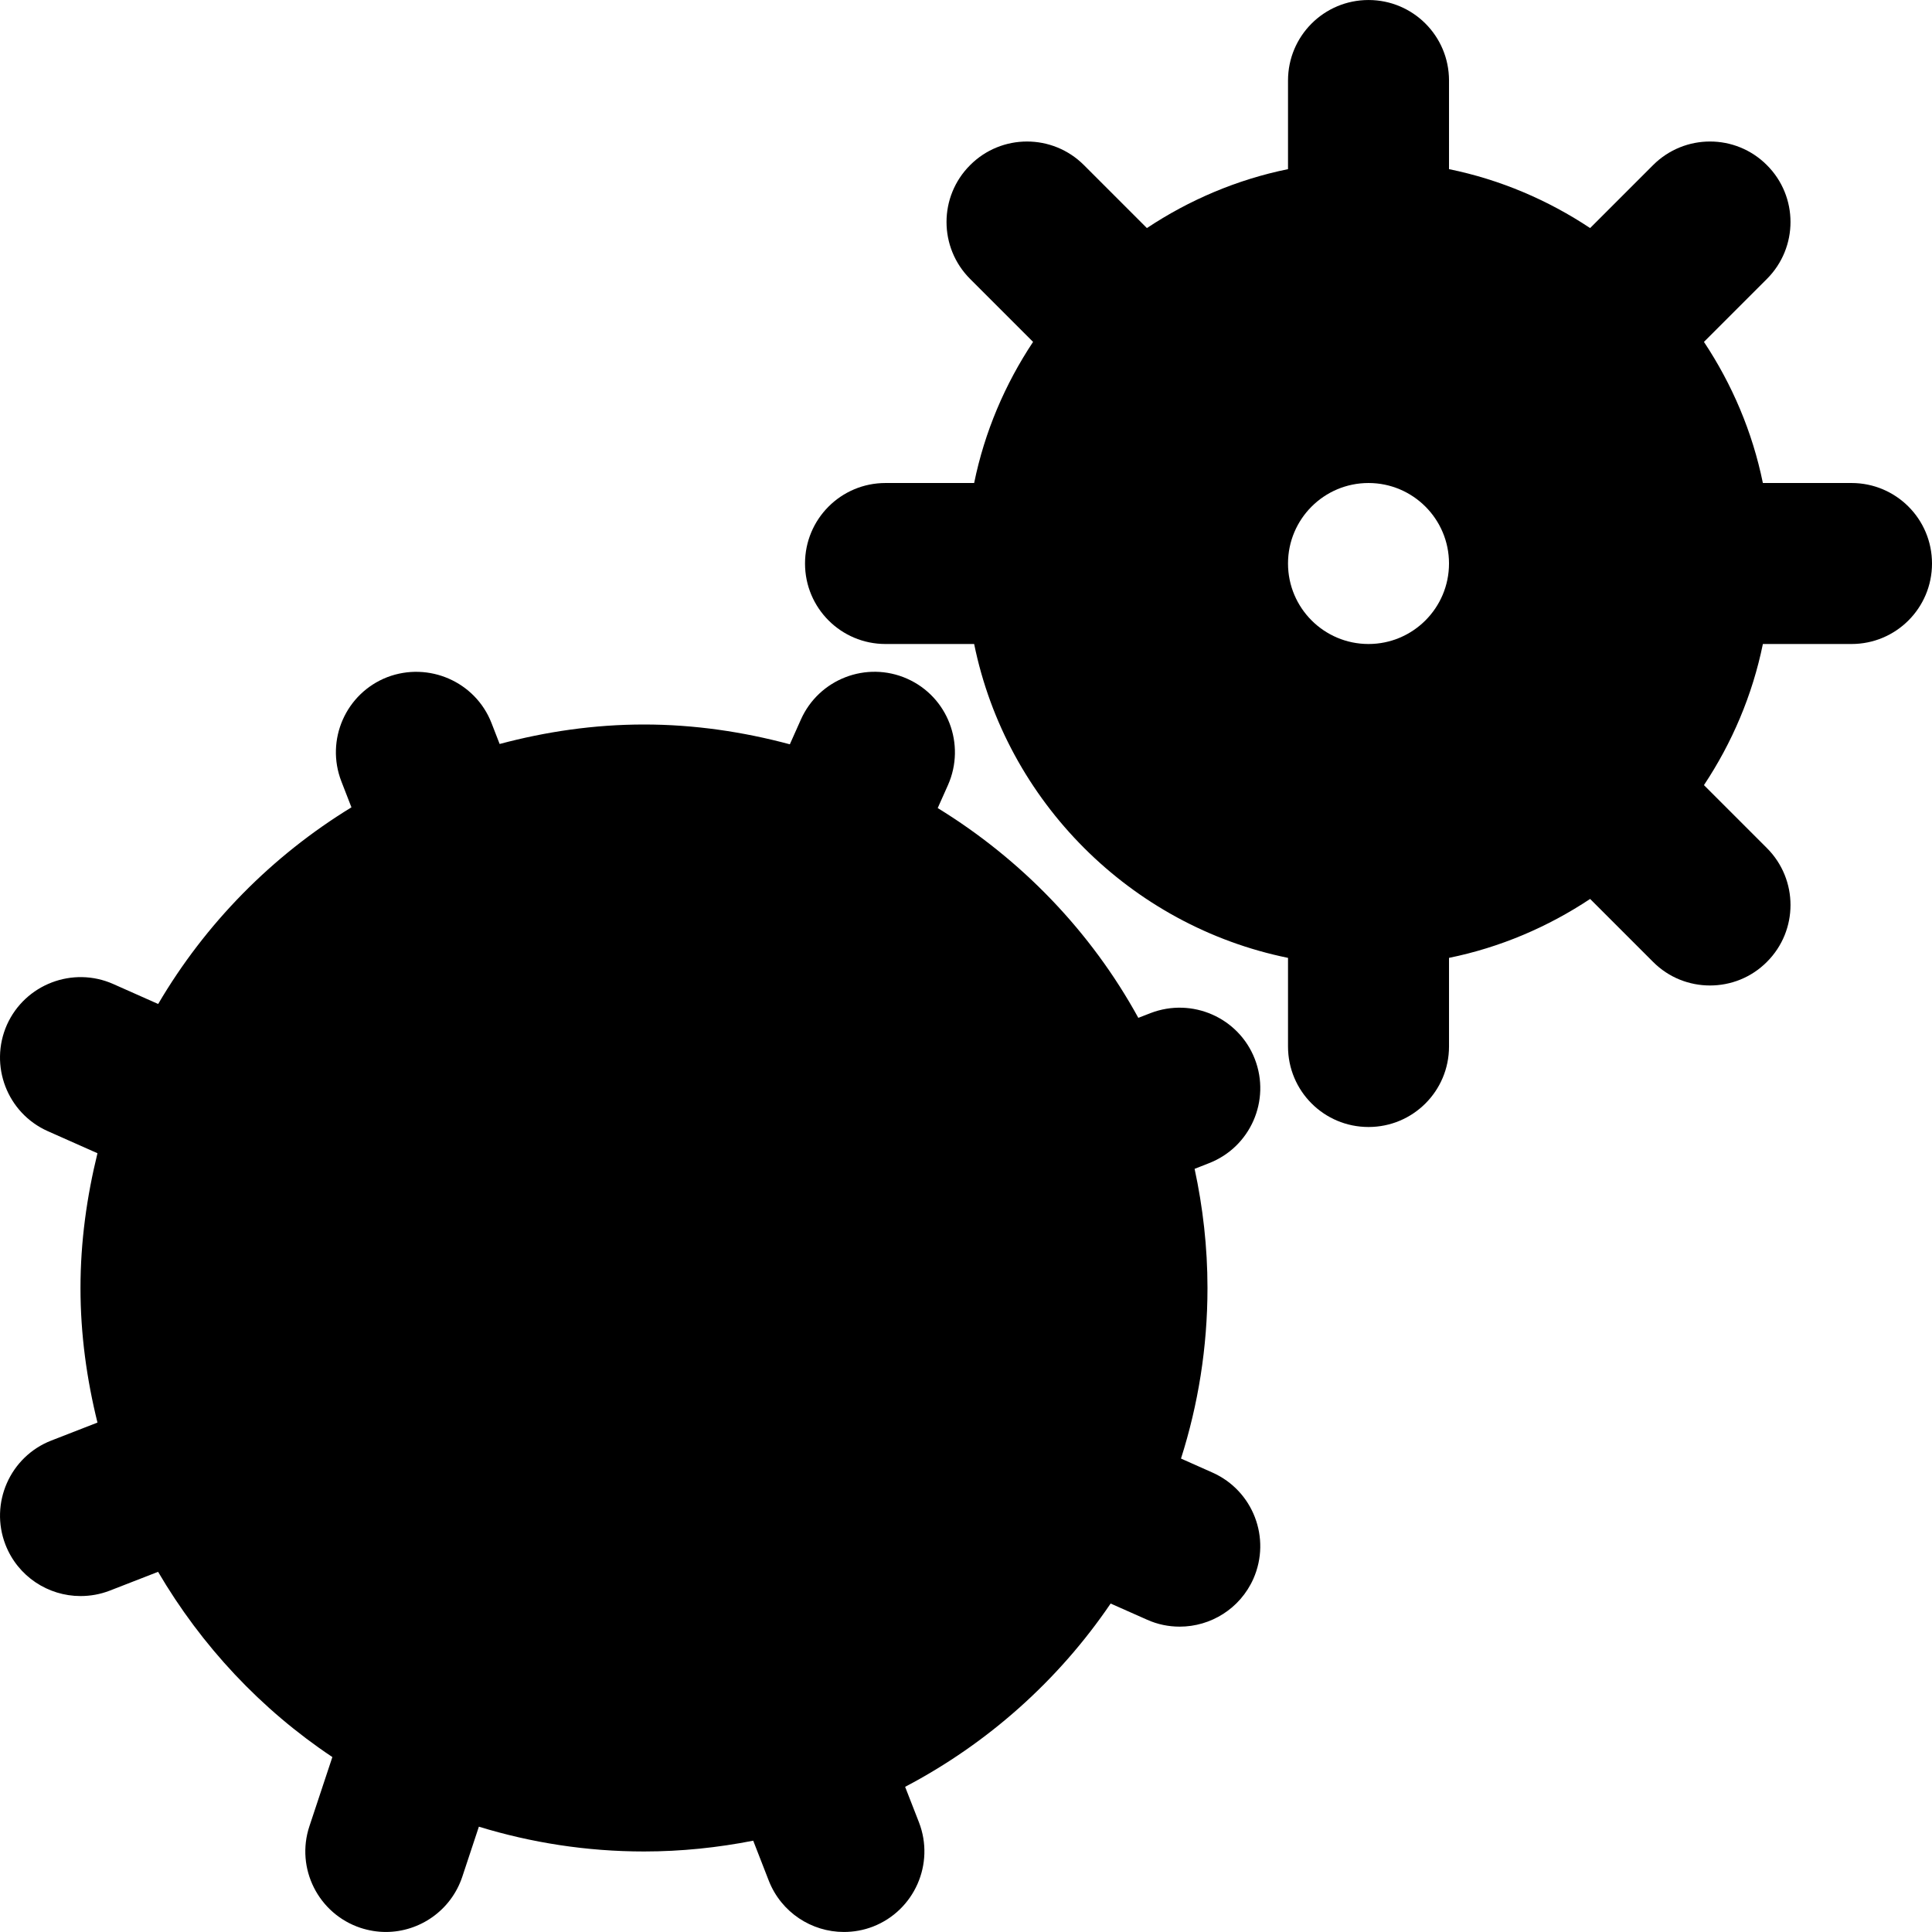
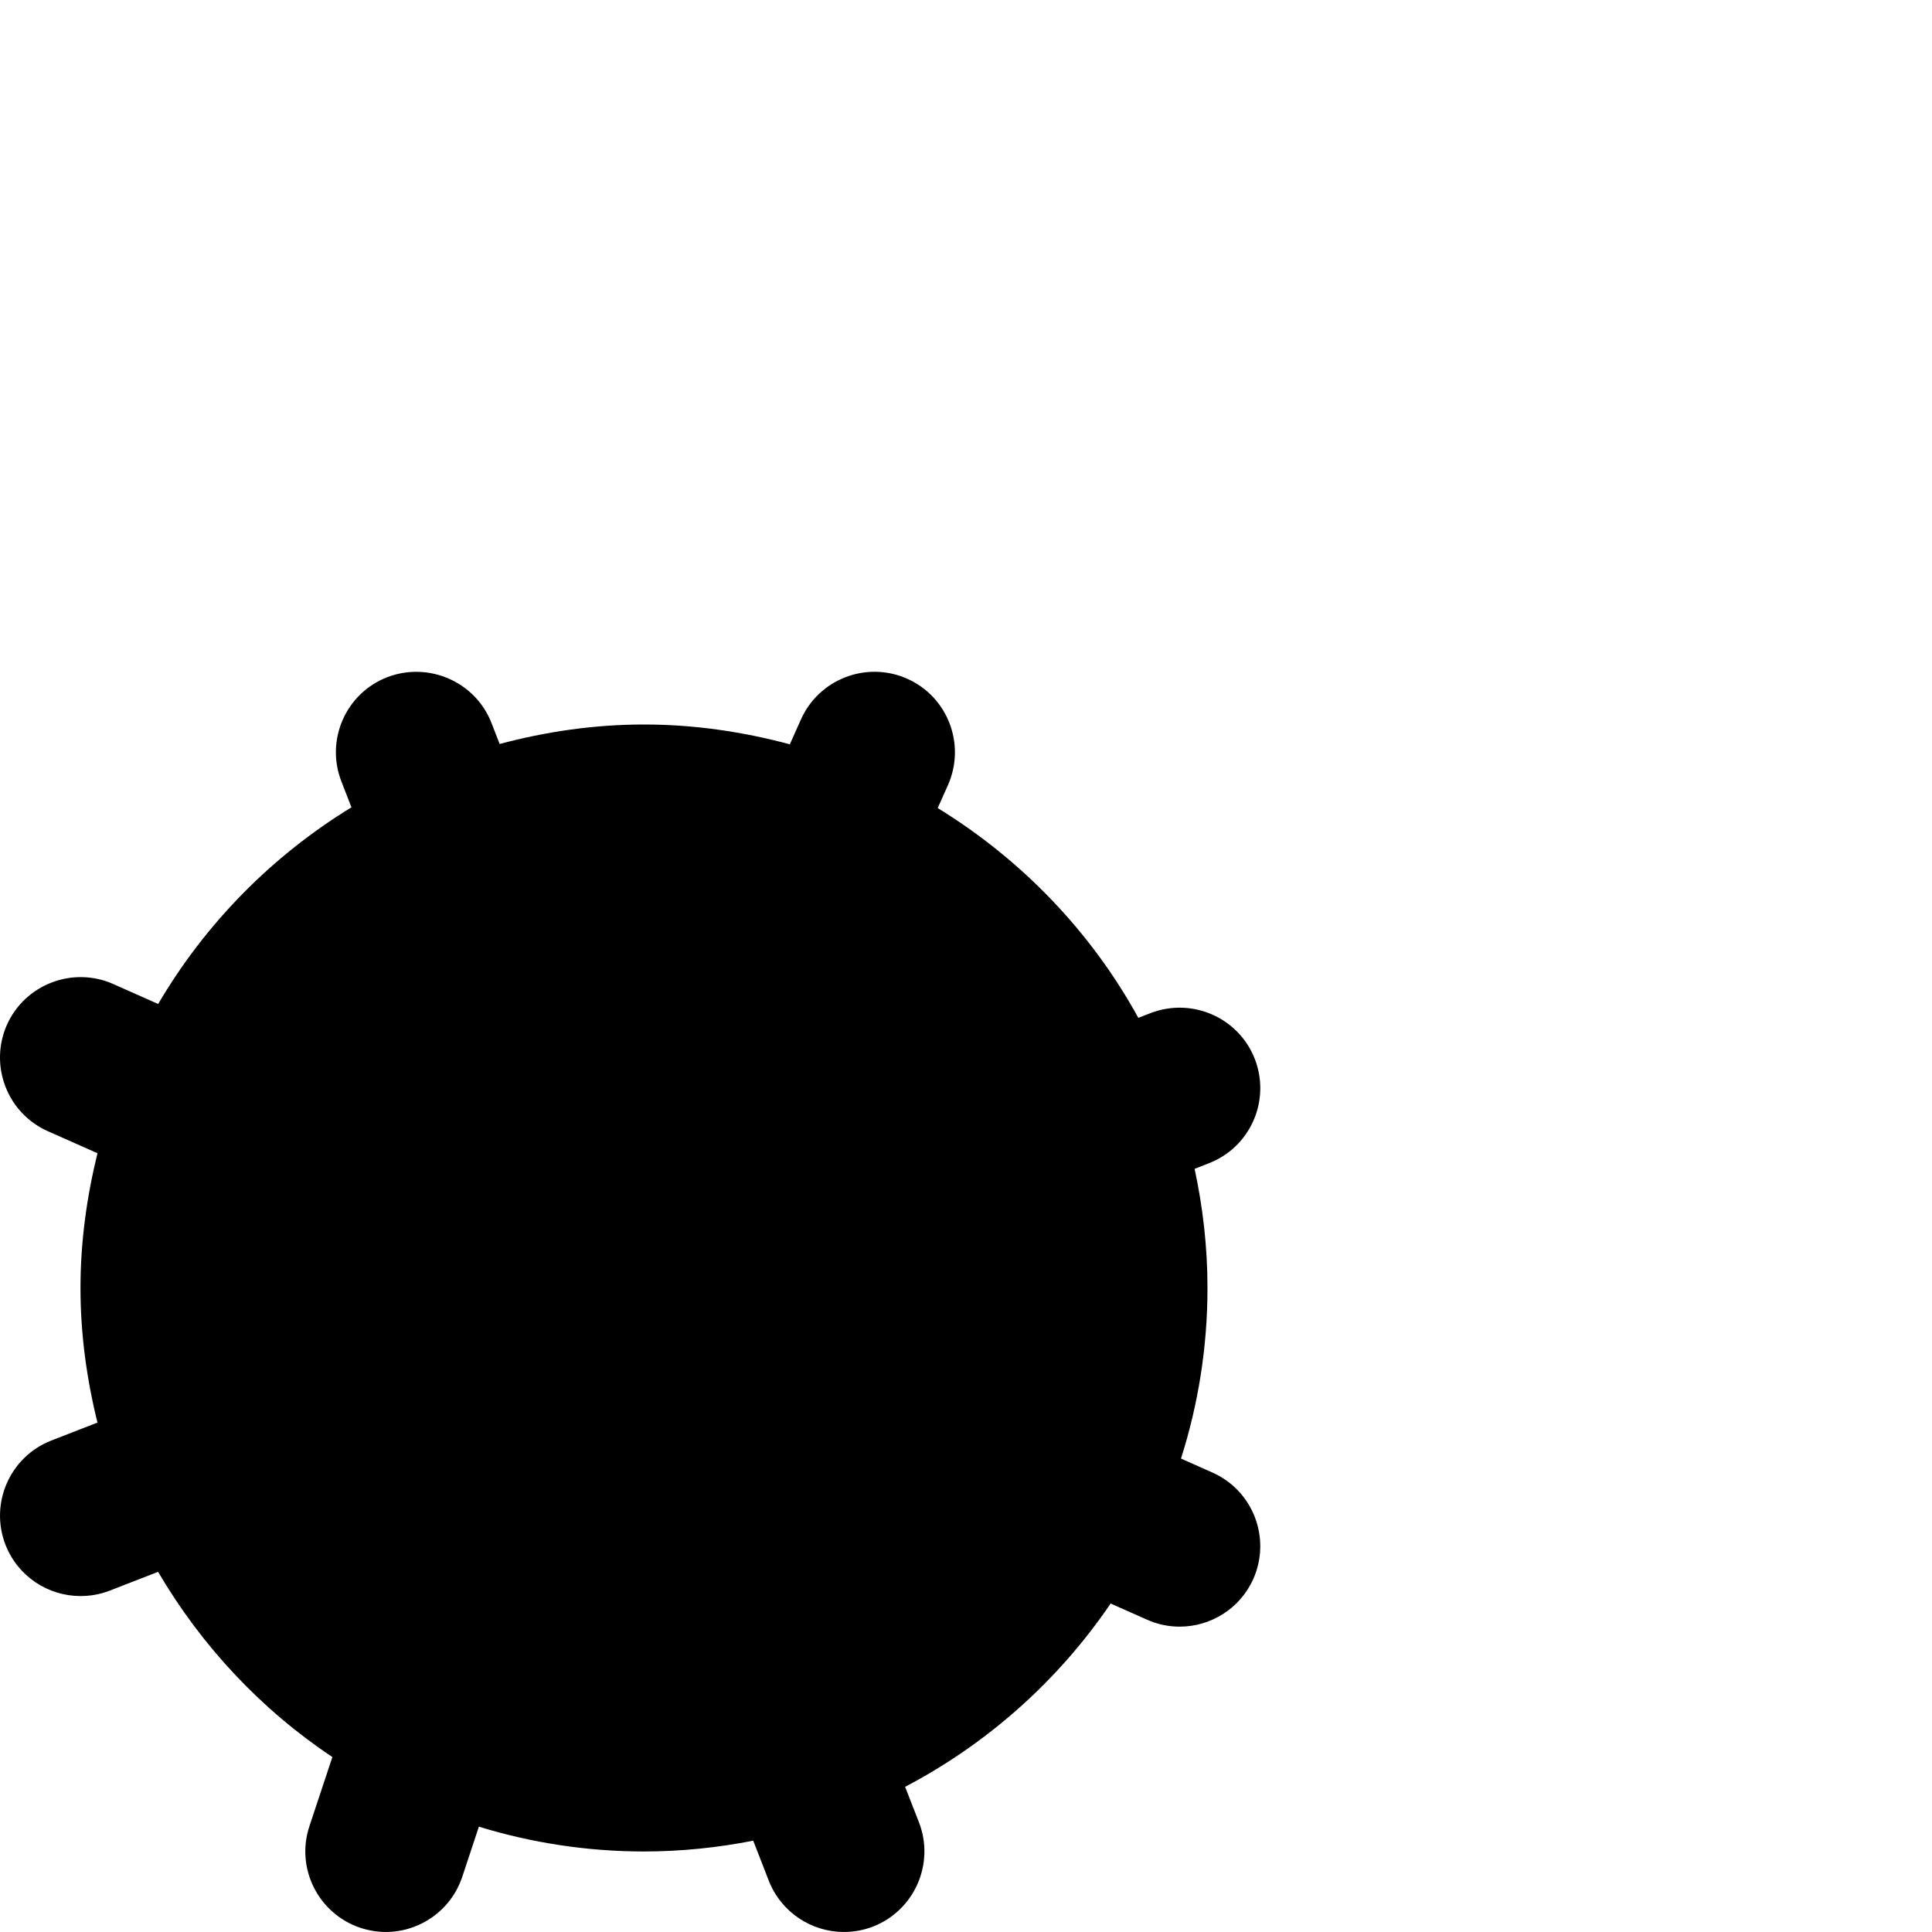
<svg xmlns="http://www.w3.org/2000/svg" fill="#000000" height="800px" width="800px" version="1.1" id="Layer_1" viewBox="0 0 512.008 512.008" xml:space="preserve">
  <g>
    <g>
      <g>
        <path d="M332.541,280.644c-4.267-10.965-16.619-16.384-27.627-12.16l-3.243,1.259c-12.544-22.869-30.997-41.984-53.163-55.595     l2.731-6.123c4.757-10.773-0.064-23.381-10.837-28.16c-10.795-4.779-23.381,0.107-28.16,10.837l-2.923,6.549     c-12.352-3.307-25.259-5.248-38.656-5.248c-13.227,0-26.027,1.899-38.251,5.163l-2.155-5.547     c-4.267-10.965-16.661-16.341-27.627-12.16c-10.987,4.267-16.427,16.64-12.16,27.627l2.667,6.869     c-21.077,12.885-38.699,30.784-51.221,52.117l-11.904-5.291c-10.731-4.757-23.36,0.064-28.181,10.816     c-4.757,10.773,0.064,23.381,10.837,28.181l13.163,5.845c-2.816,11.477-4.501,23.381-4.501,35.712     c0,12.309,1.664,24.213,4.501,35.669l-12.224,4.757c-10.965,4.267-16.405,16.64-12.16,27.605     c3.285,8.448,11.349,13.611,19.883,13.611c2.603,0,5.205-0.448,7.744-1.429l12.821-4.992     c11.52,19.648,27.285,36.48,46.187,49.088l-6.08,18.325c-3.712,11.157,2.368,23.232,13.547,26.944     c2.219,0.725,4.48,1.088,6.699,1.088c8.939,0,17.28-5.675,20.267-14.635l4.395-13.269c13.845,4.245,28.544,6.571,43.755,6.571     c9.92,0,19.584-1.024,28.949-2.859l4.117,10.581c3.307,8.448,11.371,13.611,19.904,13.611c2.581,0,5.184-0.448,7.723-1.429     c10.987-4.288,16.427-16.661,12.181-27.627l-3.669-9.408c21.909-11.499,40.64-28.224,54.464-48.576l9.664,4.288     c2.795,1.259,5.739,1.835,8.64,1.835c8.192,0,15.979-4.736,19.52-12.672c4.757-10.773-0.064-23.36-10.837-28.16l-8.341-3.712     c4.544-14.272,7.019-29.44,7.019-45.205c0-10.837-1.216-21.397-3.413-31.573l3.797-1.493     C331.368,304.004,336.808,291.652,332.541,280.644z" />
-         <path d="M490.675,128.004h-23.488c-2.773-13.589-8.192-26.219-15.616-37.397l16.683-16.683c8.341-8.341,8.341-21.845,0-30.165     c-8.32-8.341-21.824-8.341-30.165,0l-16.683,16.683c-11.179-7.424-23.808-12.843-37.397-15.616V21.337     c0-11.797-9.536-21.333-21.333-21.333s-21.333,9.536-21.333,21.333v23.488c-13.589,2.773-26.219,8.192-37.397,15.616     l-16.683-16.683c-8.341-8.341-21.845-8.341-30.165,0c-8.341,8.32-8.341,21.824,0,30.165l16.683,16.683     c-7.424,11.179-12.843,23.808-15.616,37.397h-23.488c-11.797,0-21.333,9.536-21.333,21.333c0,11.797,9.536,21.333,21.333,21.333     h23.488c8.512,41.728,41.451,74.667,83.179,83.179v23.488c0,11.797,9.536,21.333,21.333,21.333s21.333-9.536,21.333-21.333     v-23.488c13.589-2.773,26.219-8.192,37.397-15.616l16.683,16.683c4.16,4.181,9.621,6.251,15.083,6.251     c5.461,0,10.923-2.069,15.083-6.251c8.341-8.32,8.341-21.824,0-30.165l-16.683-16.683c7.424-11.179,12.843-23.808,15.616-37.397     h23.488c11.797,0,21.333-9.536,21.333-21.333C512.008,137.54,502.472,128.004,490.675,128.004z M362.675,170.671     c-11.776,0-21.333-9.557-21.333-21.333s9.557-21.333,21.333-21.333s21.333,9.557,21.333,21.333S374.451,170.671,362.675,170.671z     " />
      </g>
    </g>
  </g>
</svg>